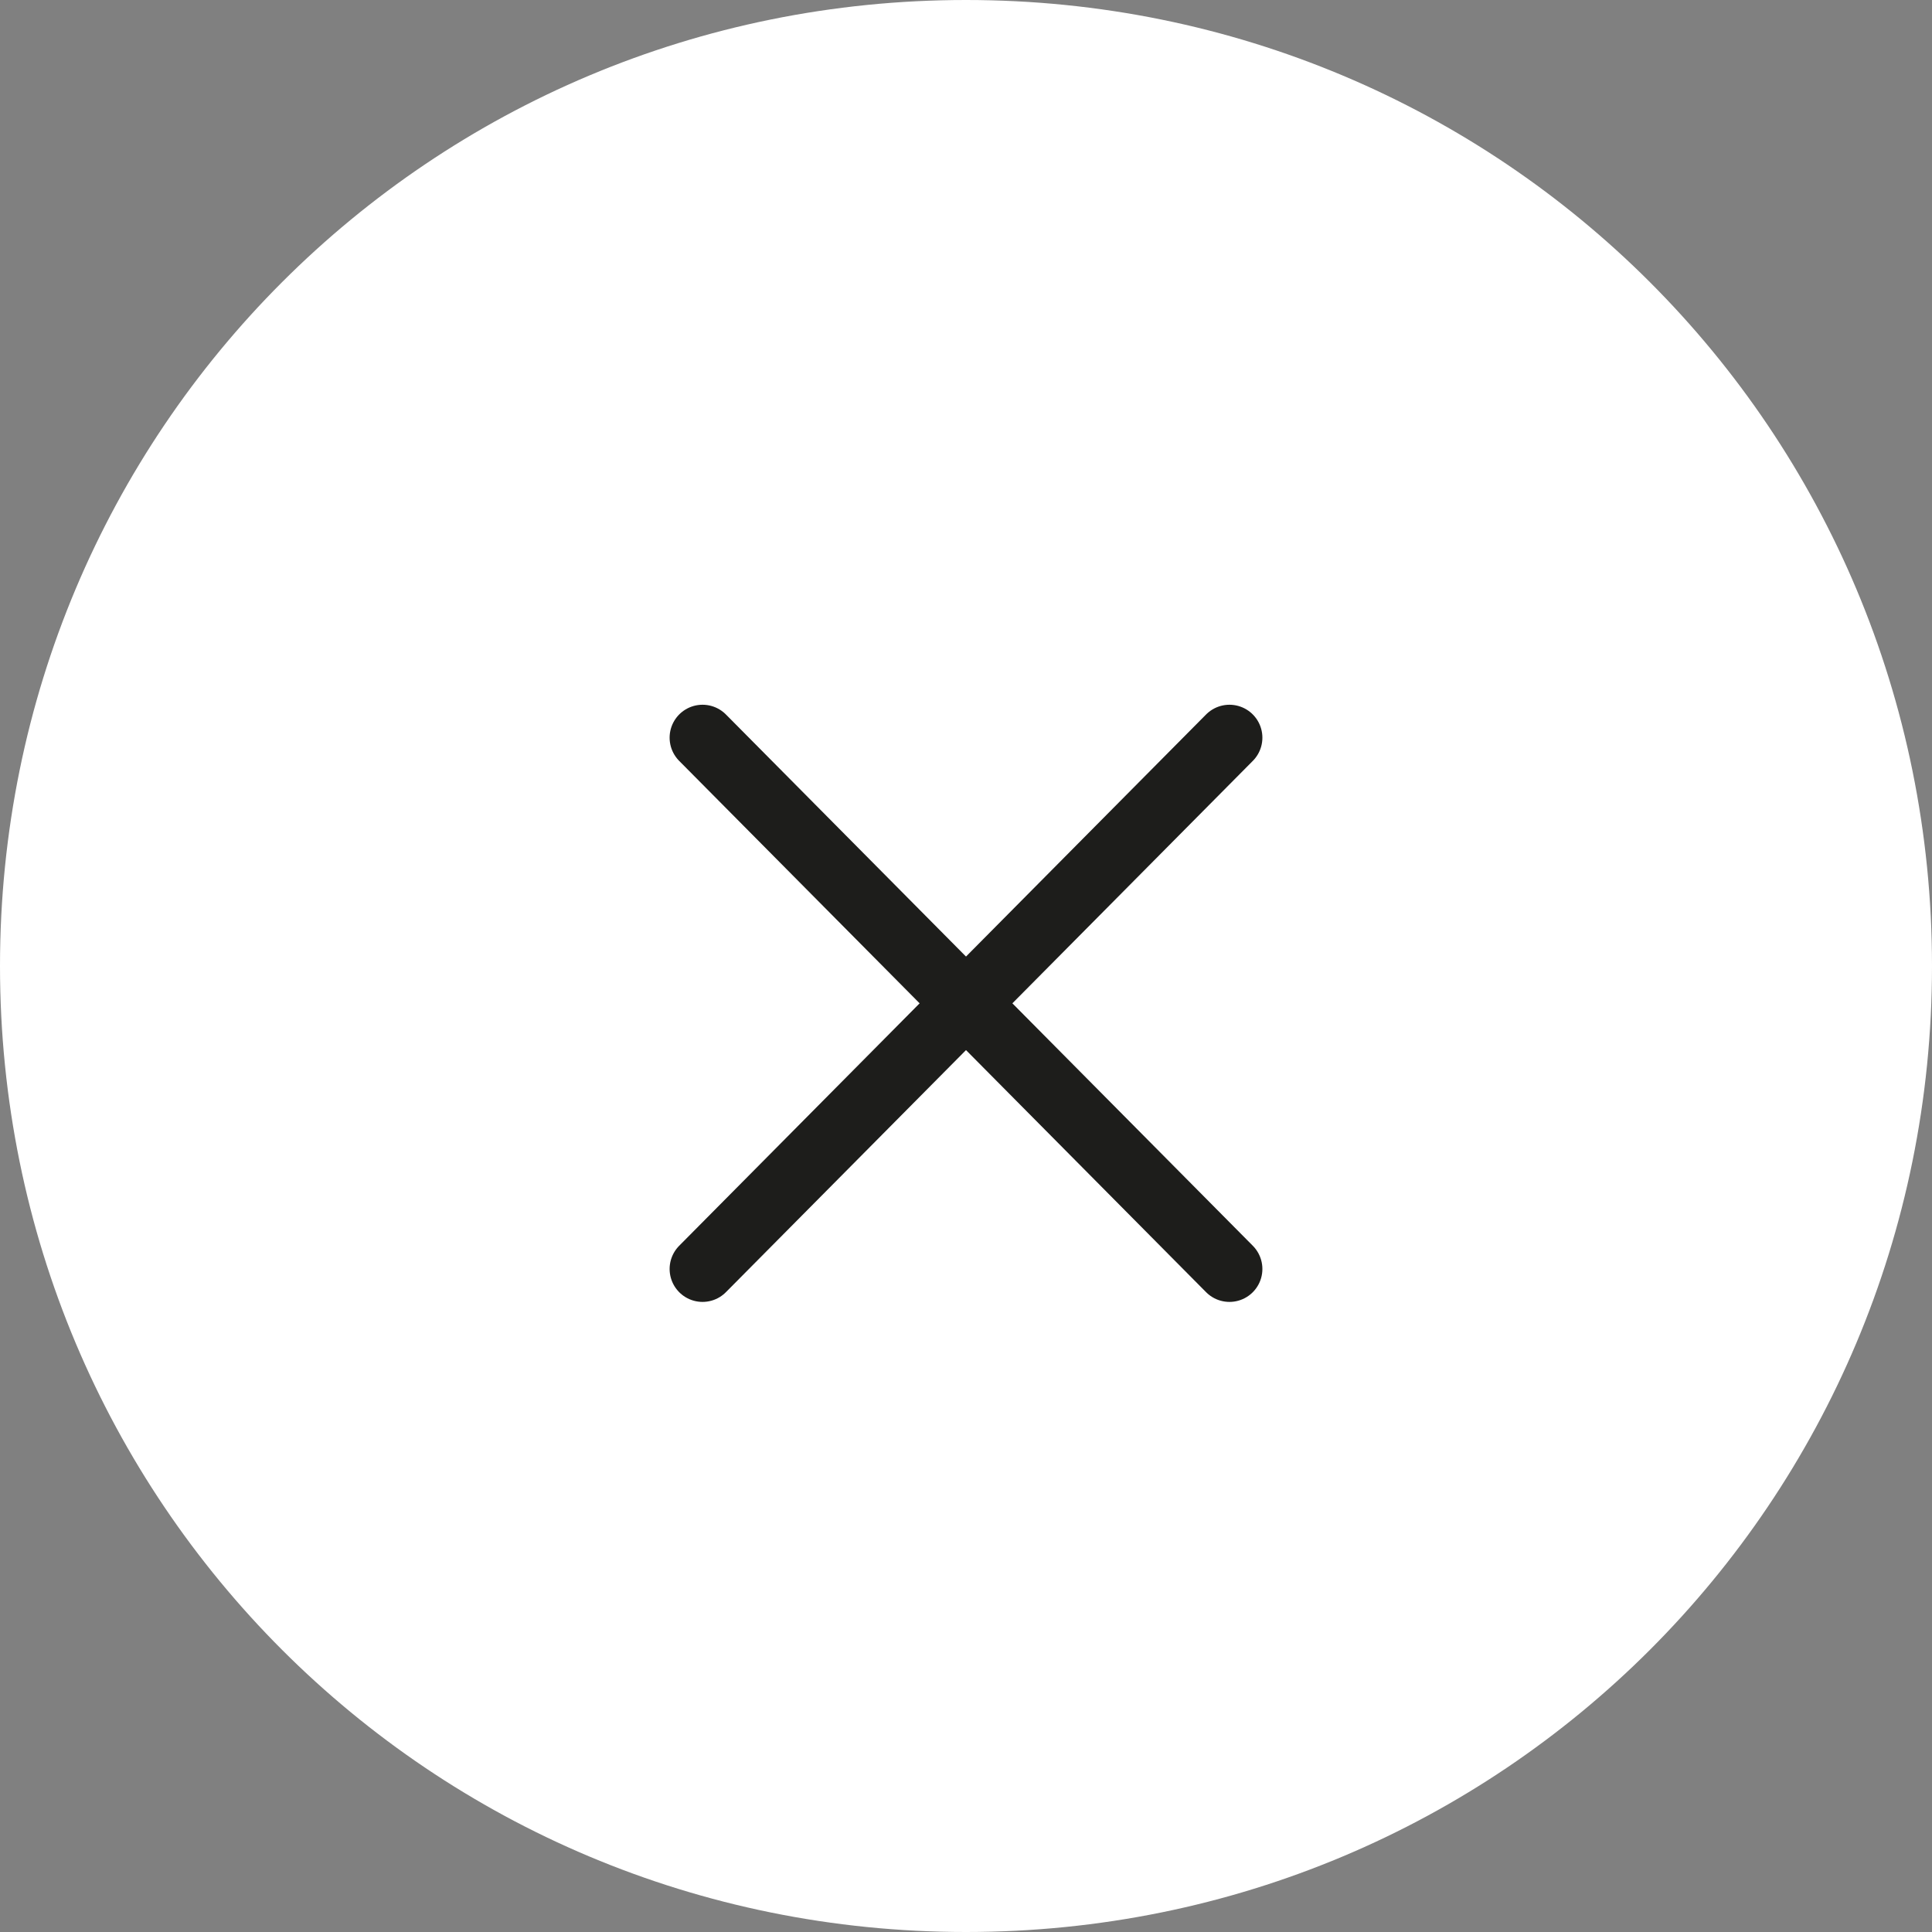
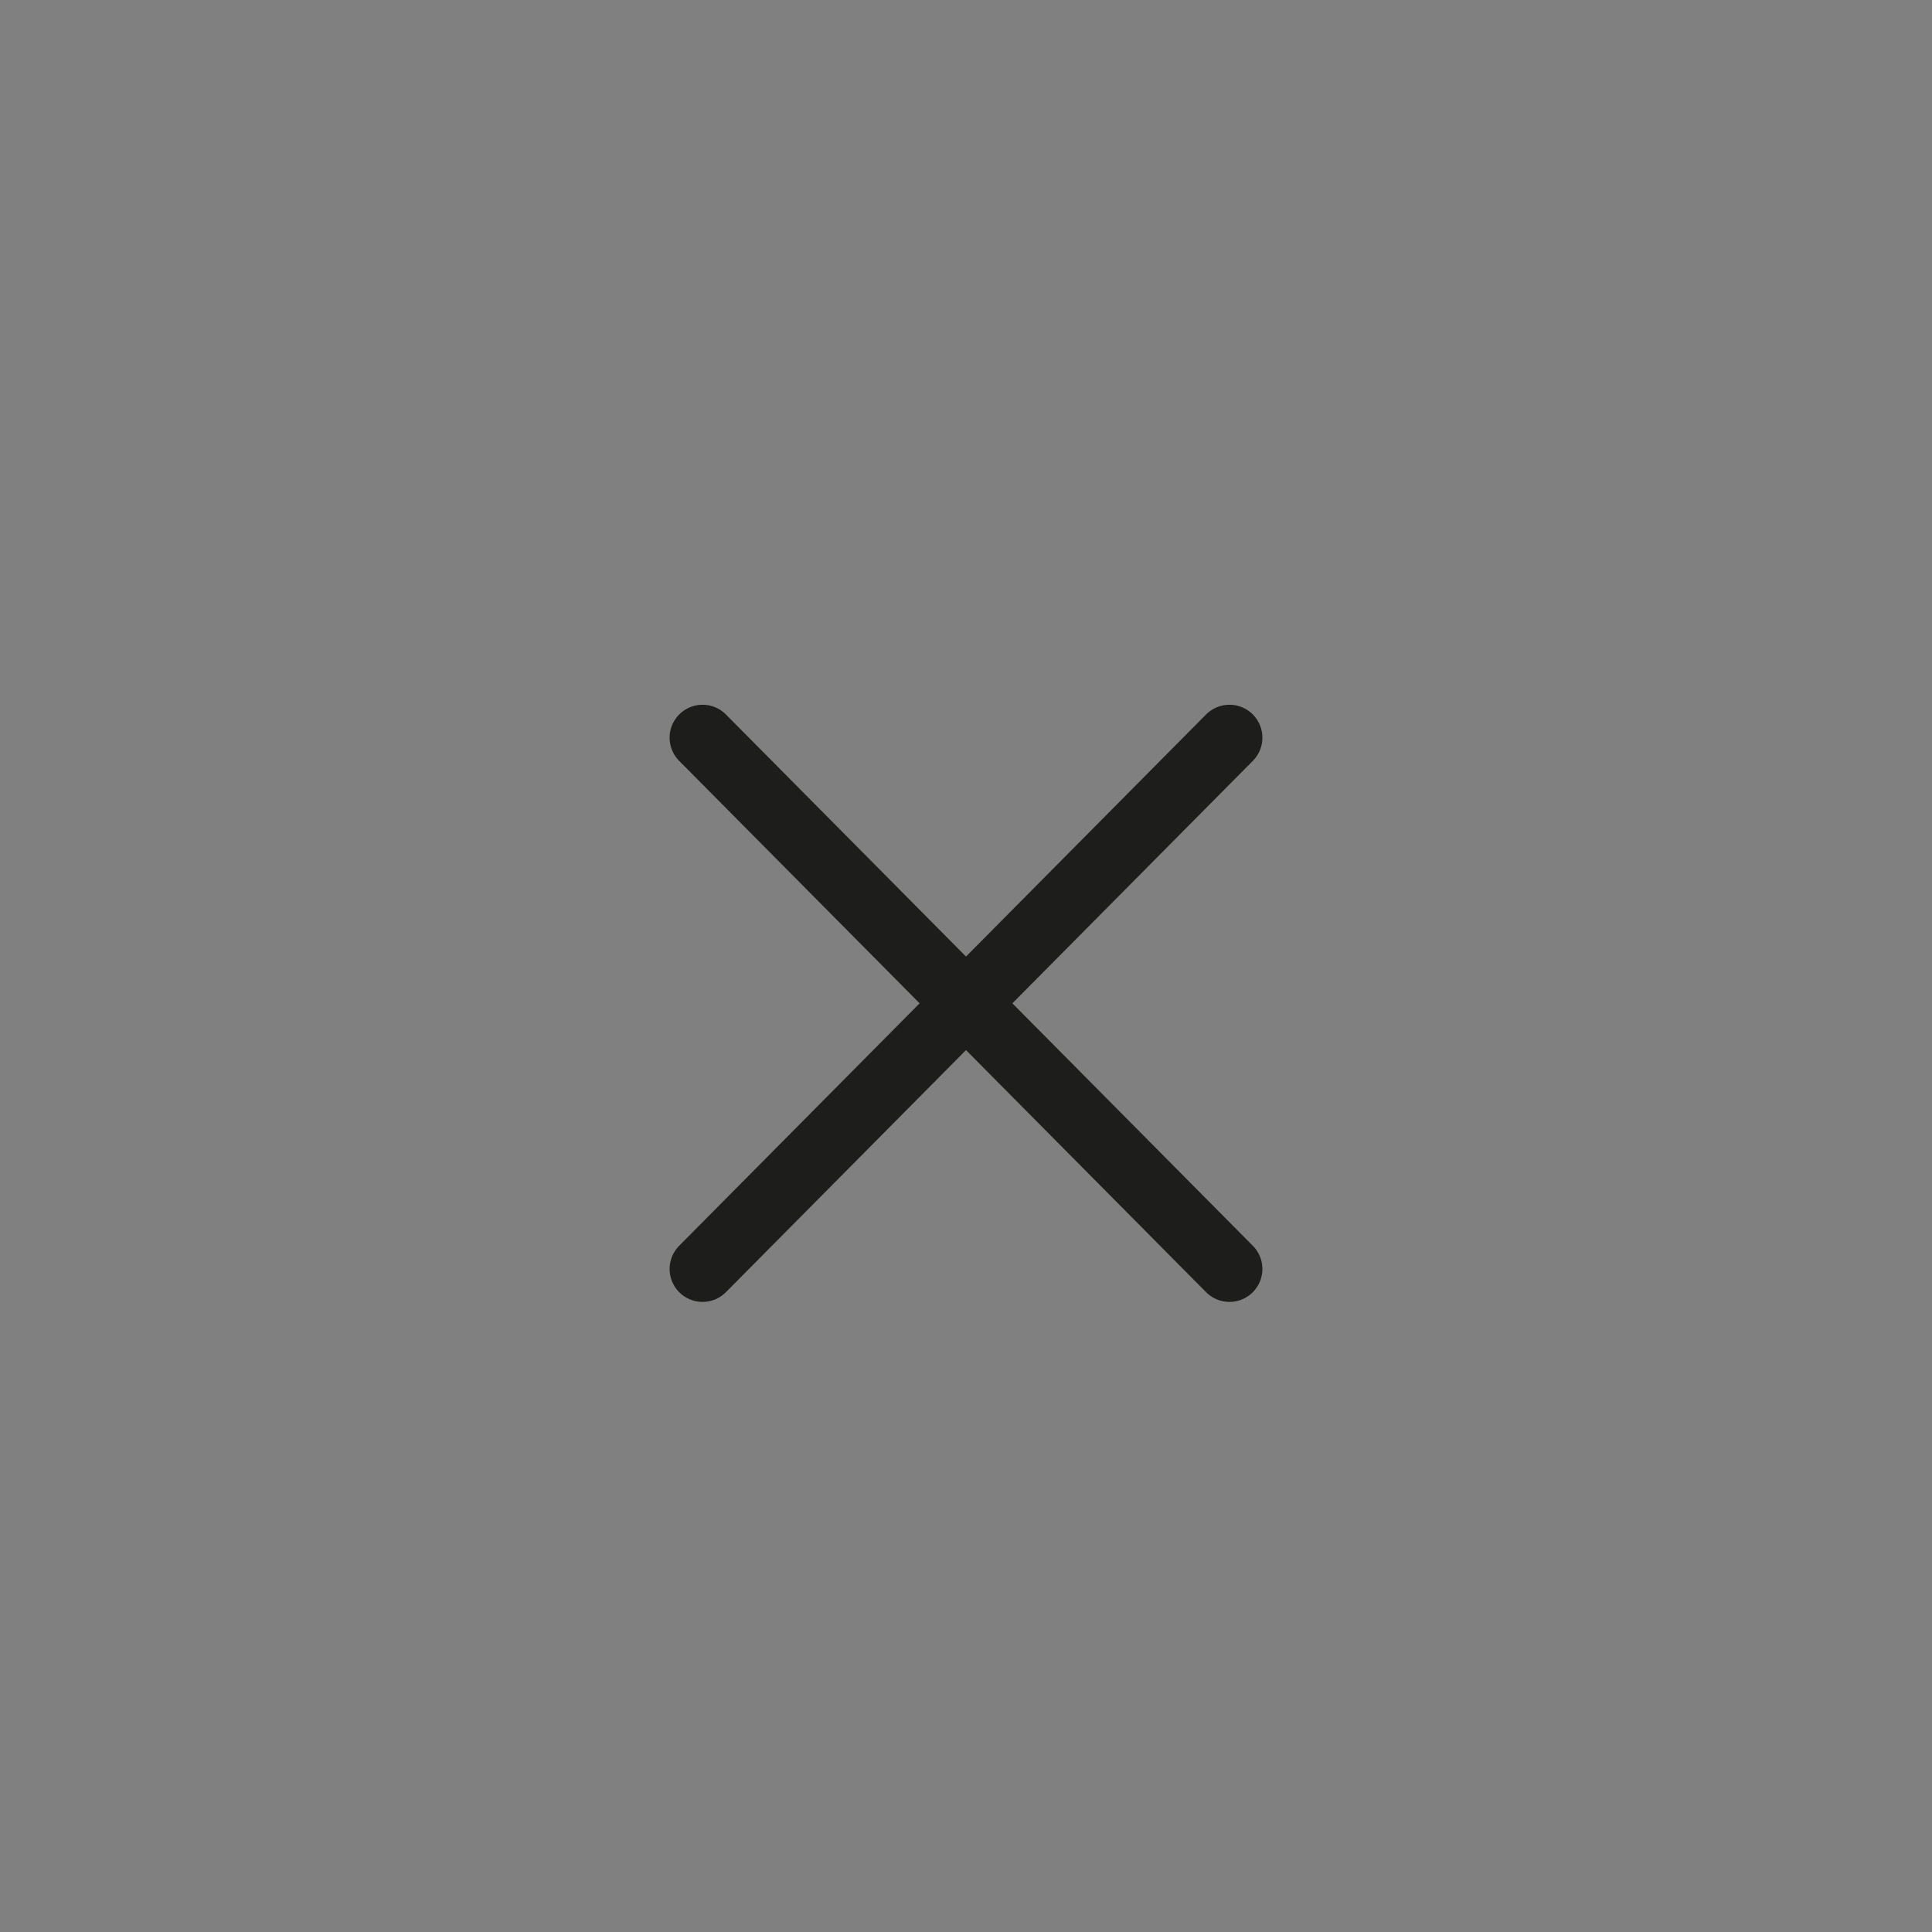
<svg xmlns="http://www.w3.org/2000/svg" version="1.2" viewBox="0 0 44 44" width="44" height="44">
  <rect x="0" y="0" width="44" height="44" fill="#808080" stroke="none" />
  <style>.a{fill:#fff}.b{fill:none;stroke:#1d1d1b;stroke-linecap:round;stroke-linejoin:round;stroke-width:1.5}</style>
-   <path class="a" d="m22 44c-12.2 0-22-9.8-22-22 0-12.2 9.8-22 22-22 12.2 0 22 9.8 22 22 0 12.2-9.8 22-22 22z" />
  <path class="b" d="m28 16.8l-12 12.1" />
  <path class="b" d="m16 16.8l12 12.1" />
</svg>